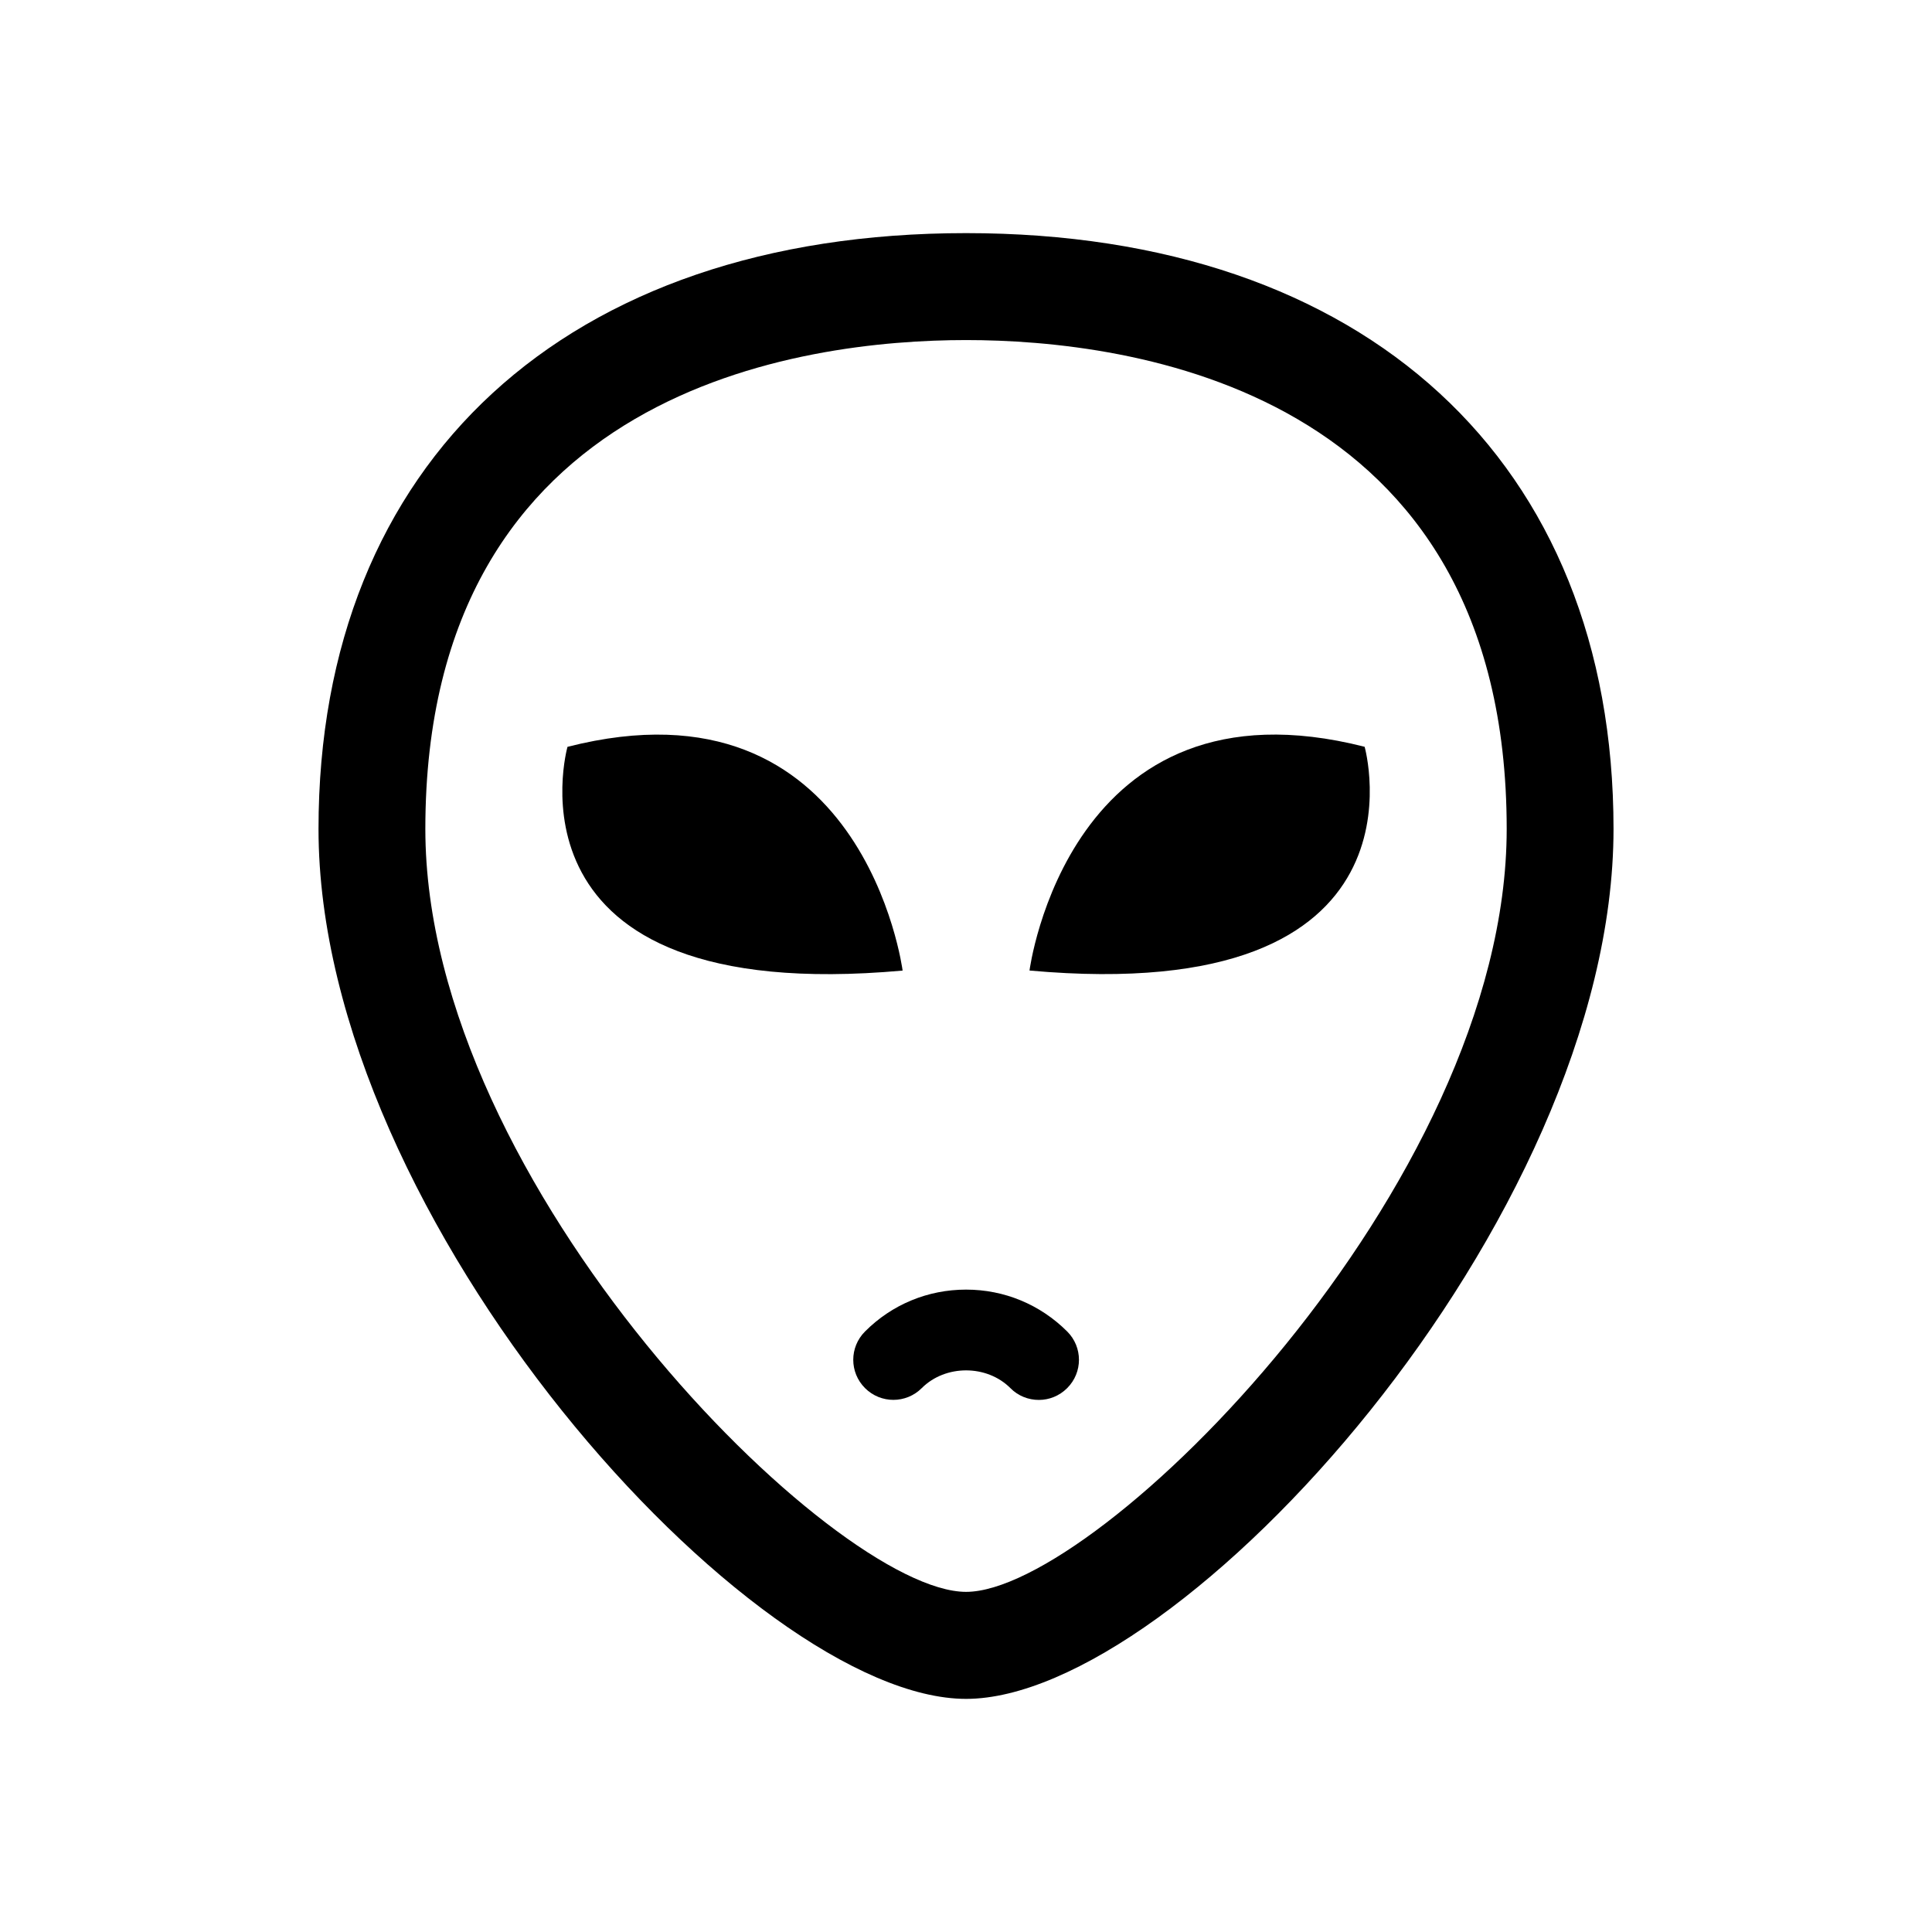
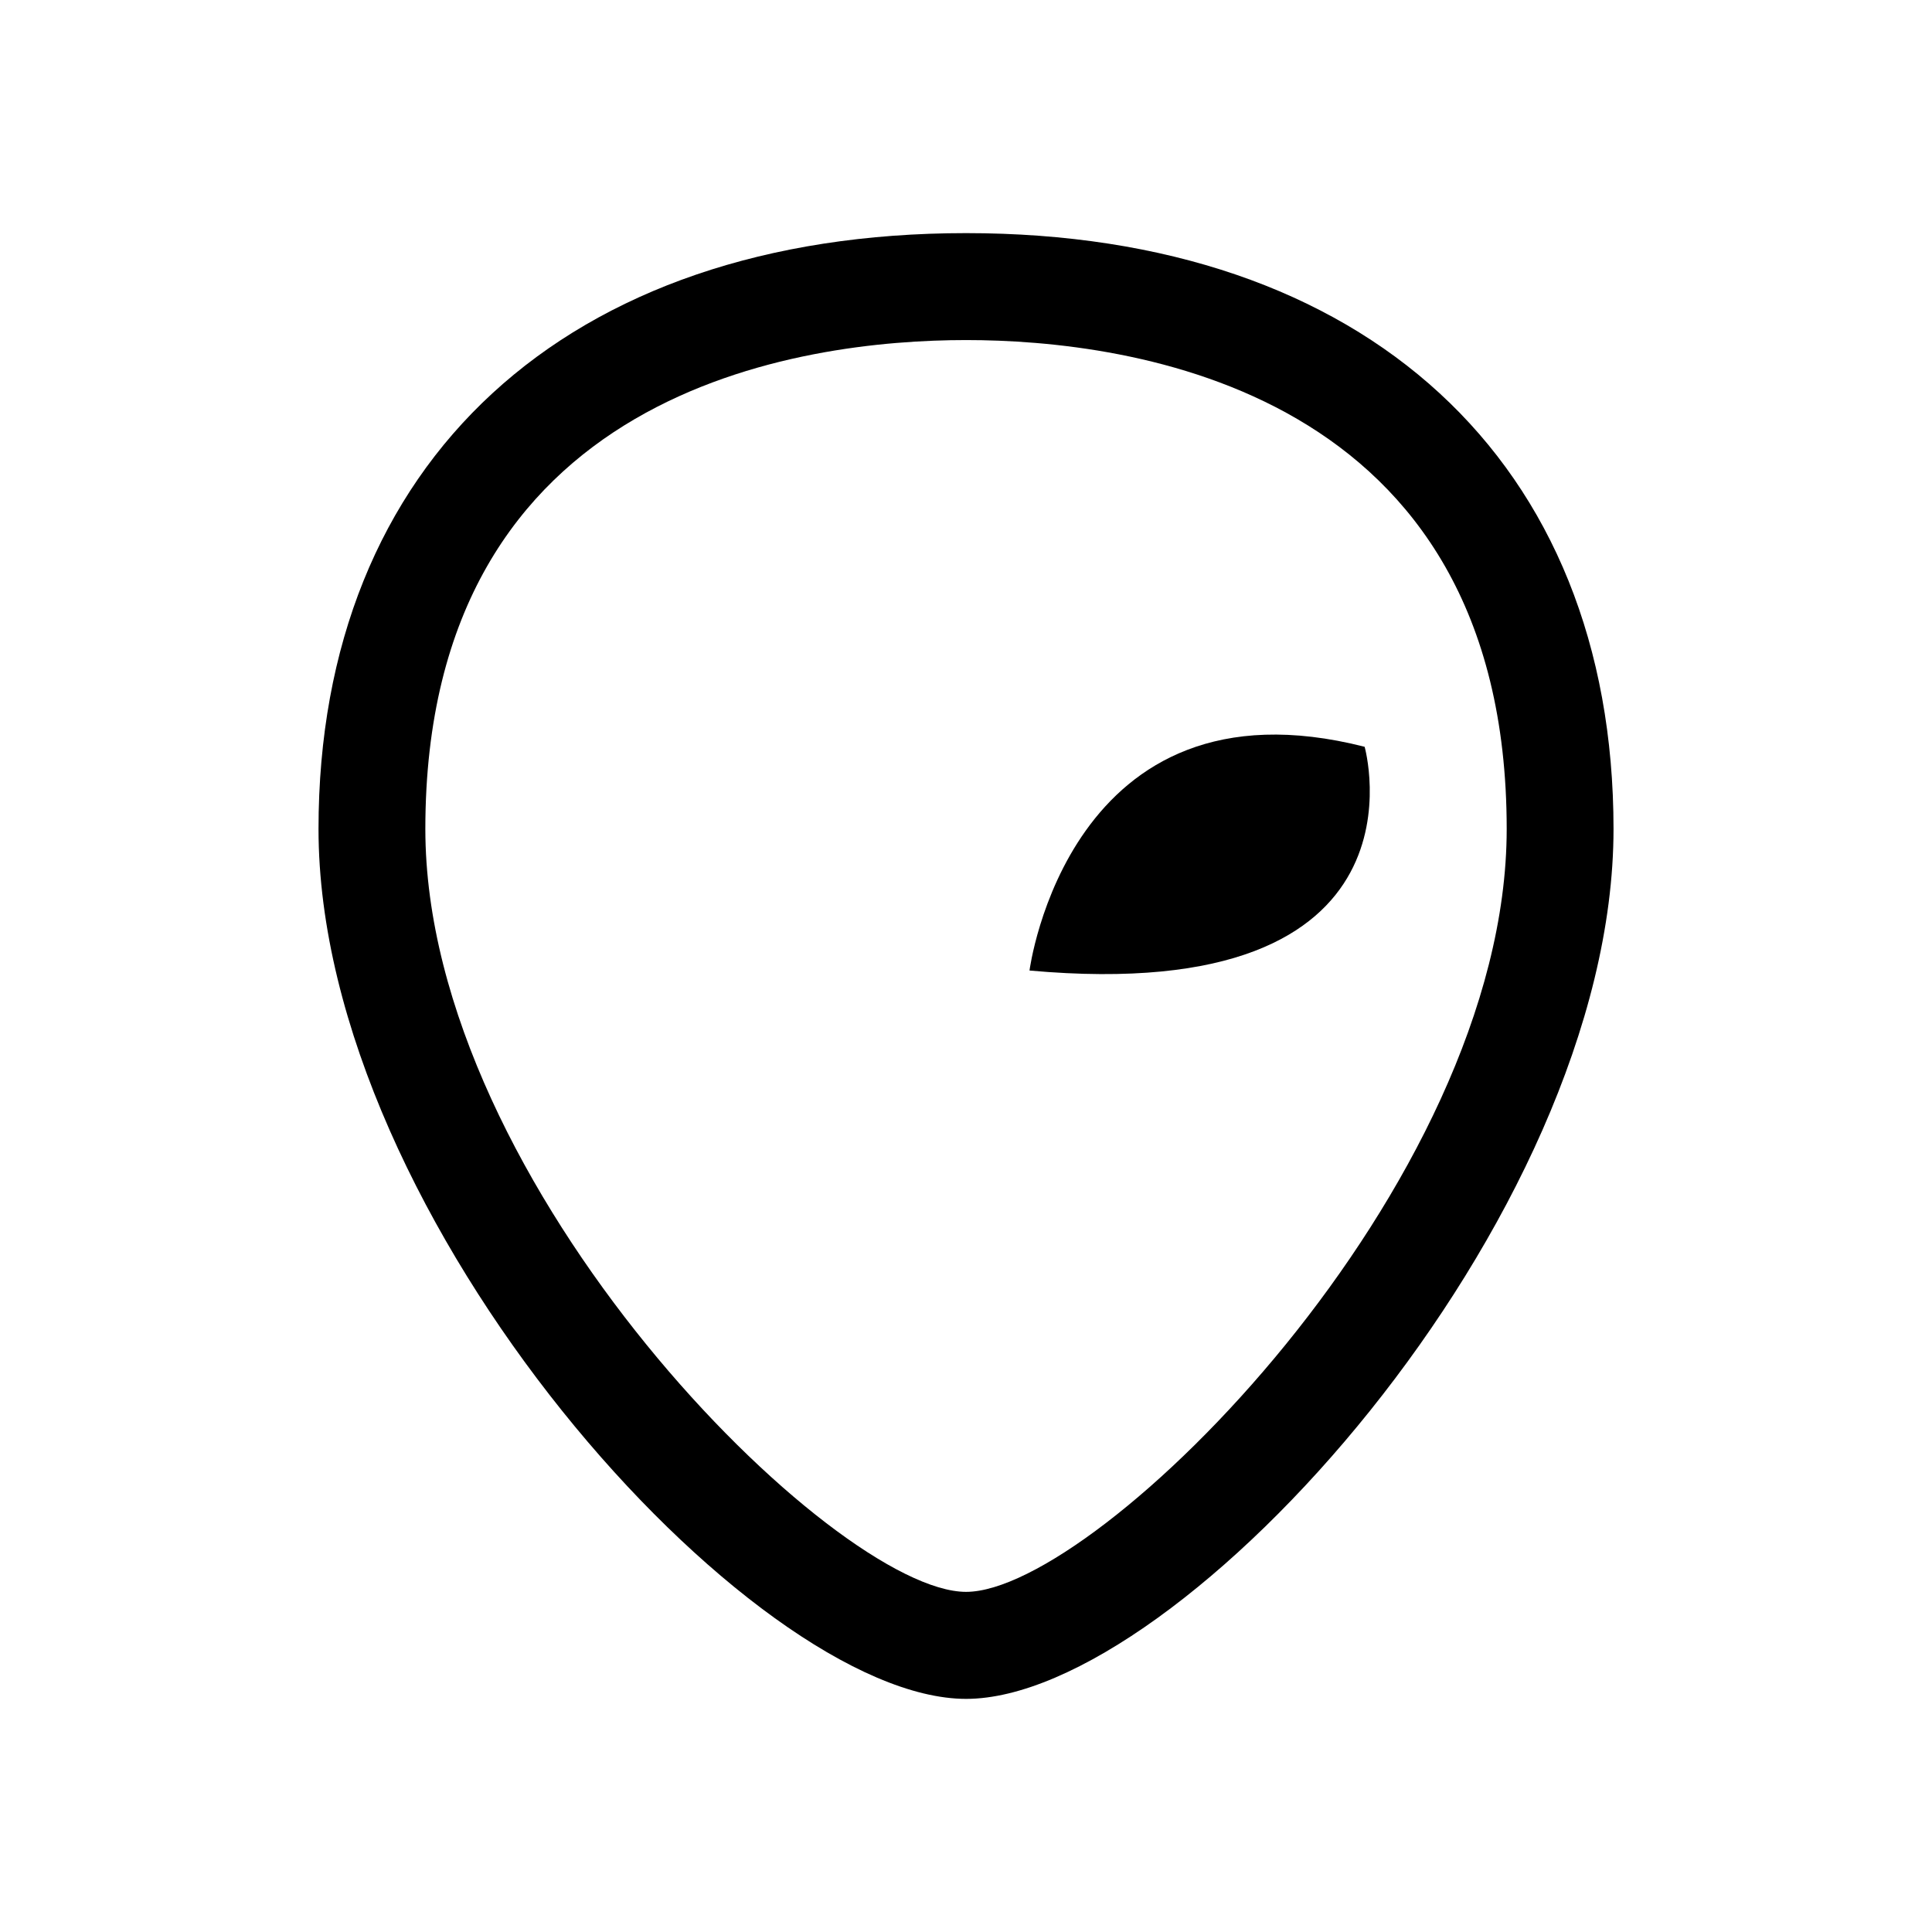
<svg xmlns="http://www.w3.org/2000/svg" fill="#000000" width="800px" height="800px" version="1.1" viewBox="144 144 512 512">
  <g>
    <path d="m400.02 205.78c-105.88 0-171.61 60.52-171.61 157.9 0 103.75 114.88 230.54 171.61 230.54 56.711 0 171.58-126.79 171.58-230.54 0-97.379-65.73-157.9-171.58-157.9zm0 360.08c-34.906 0-143.3-107.44-143.3-202.18 0-116.91 100.21-129.56 143.3-129.56s143.27 12.641 143.27 129.56c0 94.746-108.4 202.18-143.27 202.18z" />
-     <path d="m294.39 341.92s-19.523 69.07 88.812 59.293c0-0.016-10.312-79.32-88.812-59.293z" />
    <path d="m416.83 401.2c108.3 9.777 88.812-59.293 88.812-59.293-78.531-20.012-88.812 59.293-88.812 59.293z" />
-     <path d="m400.02 485.76c-10.125 0-19.648 3.938-26.781 11.098-4.156 4.156-4.156 10.848 0 15.004s10.879 4.156 15.035 0c6.266-6.266 17.223-6.266 23.488 0 2.062 2.094 4.801 3.133 7.543 3.133 2.707 0 5.414-1.039 7.512-3.133 4.156-4.156 4.156-10.848 0-15.004-7.18-7.164-16.676-11.098-26.797-11.098z" />
  </g>
</svg>